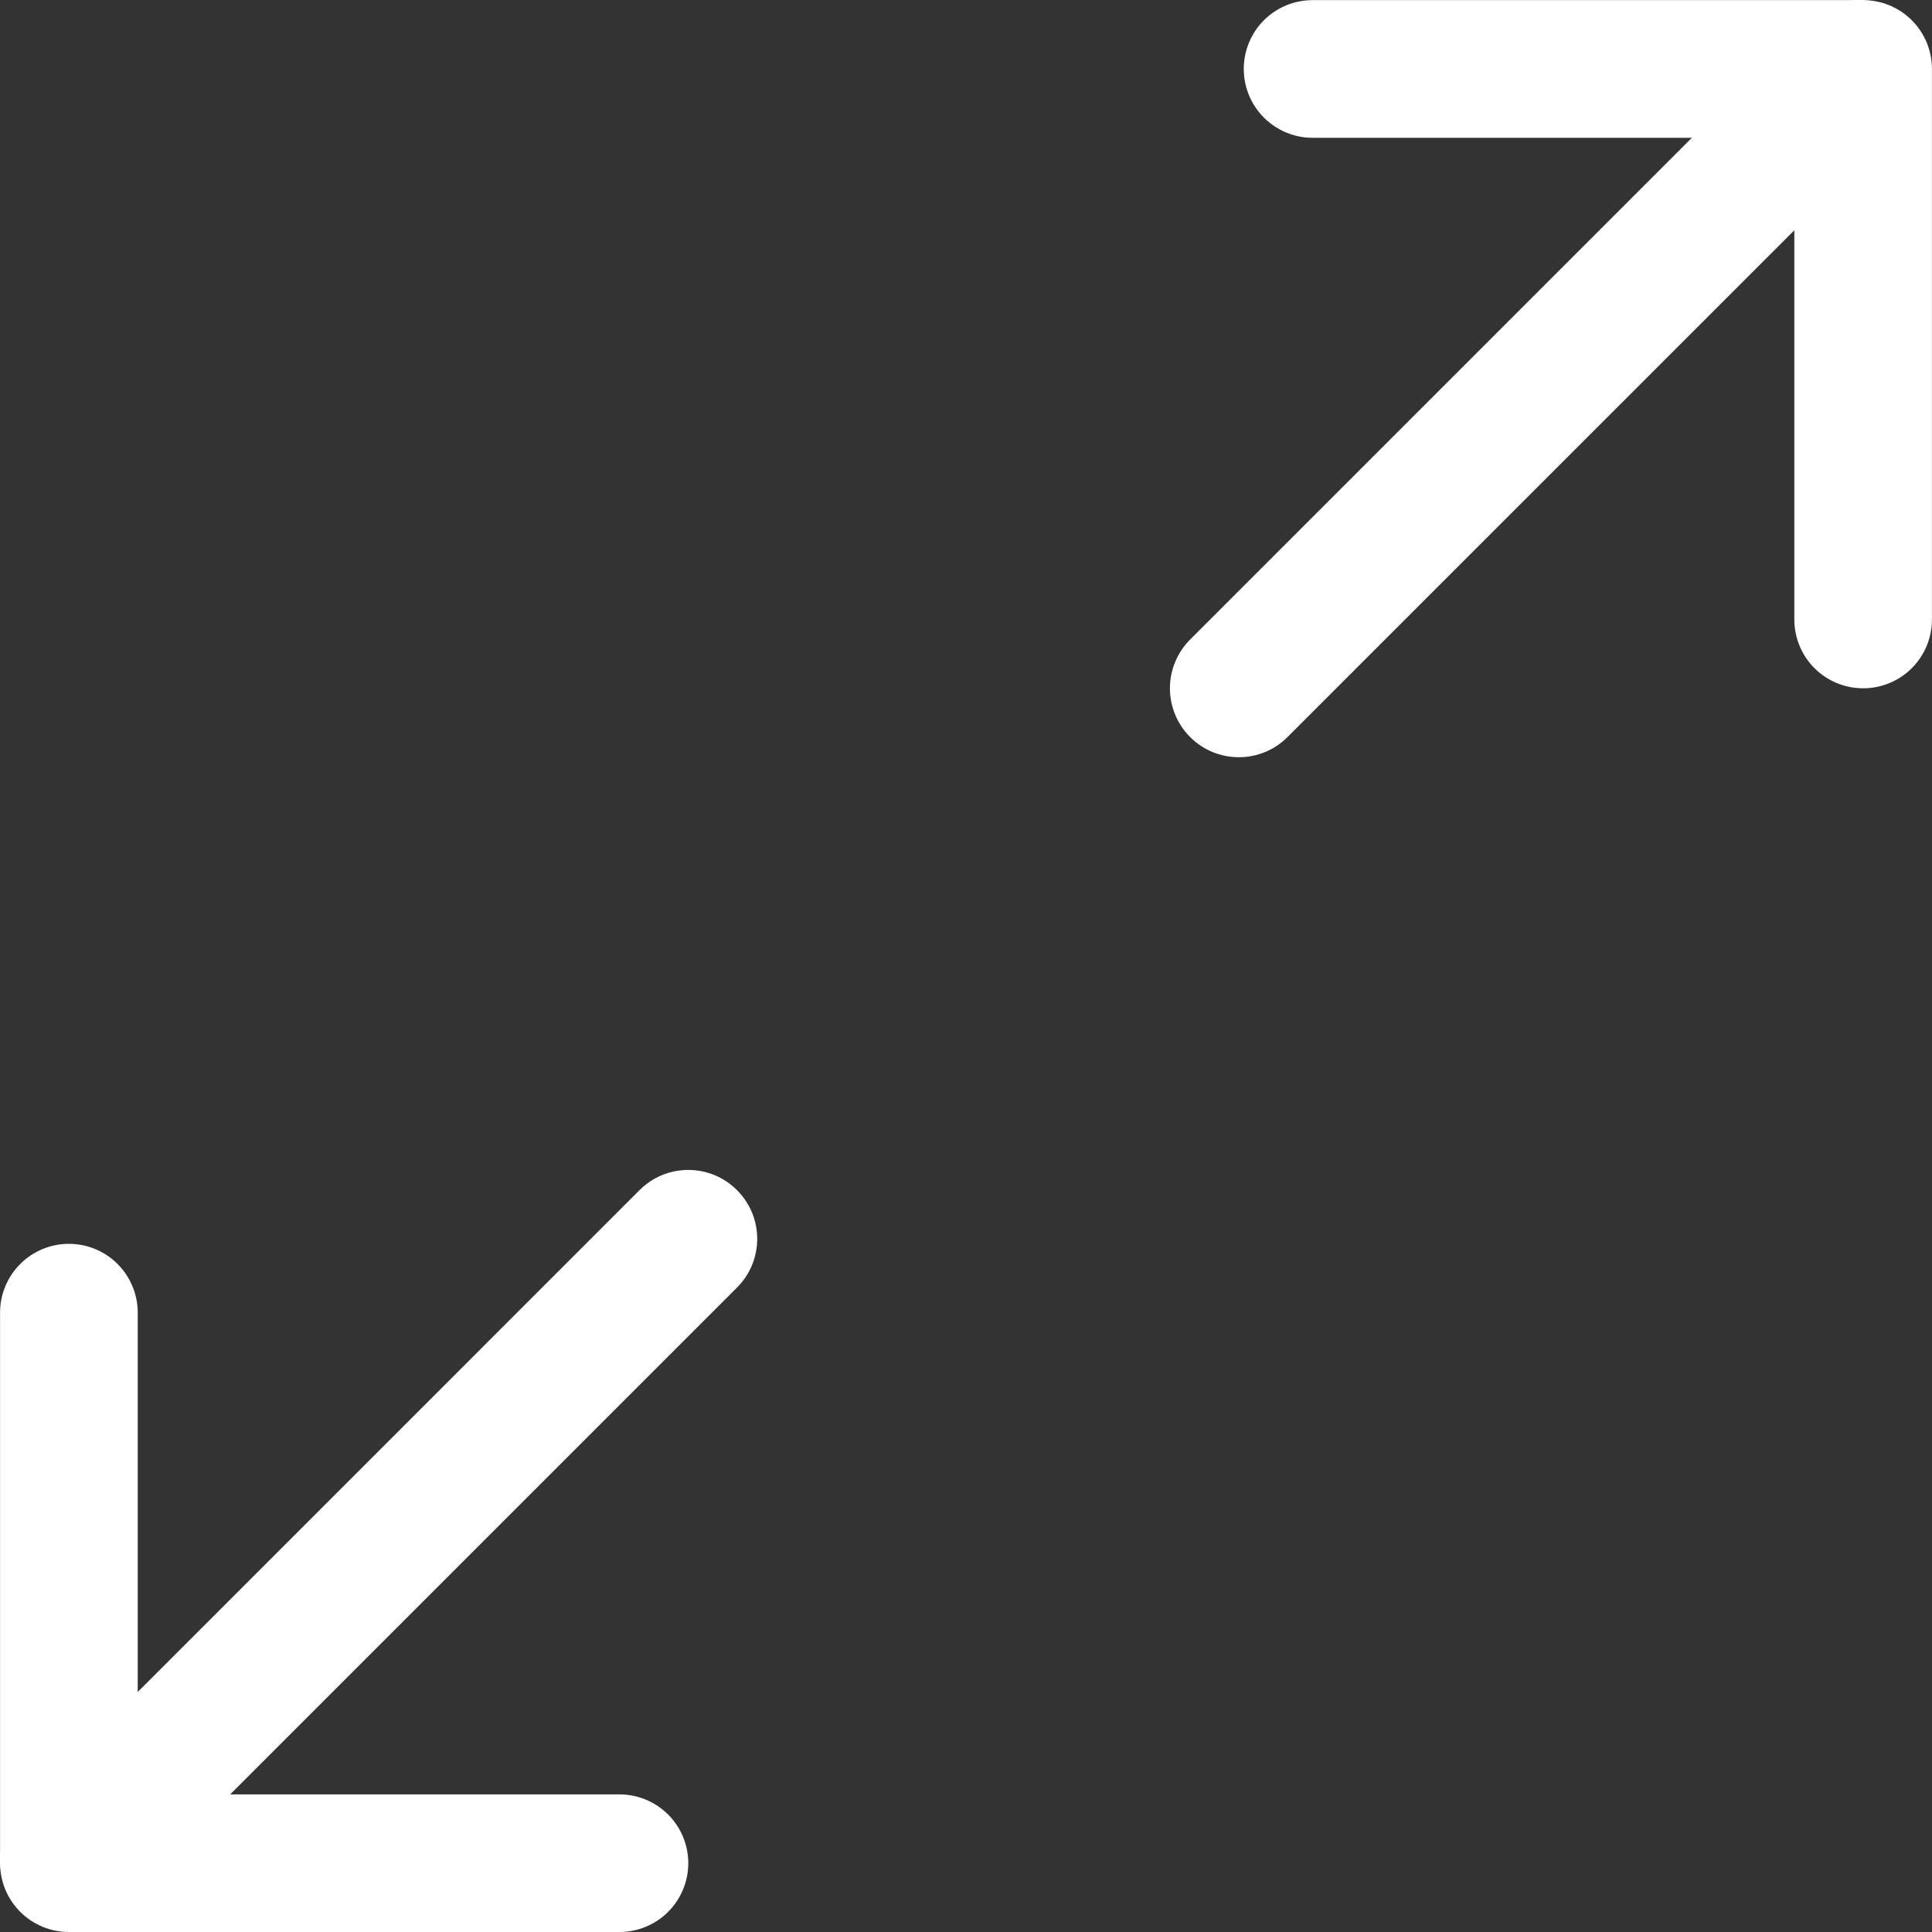
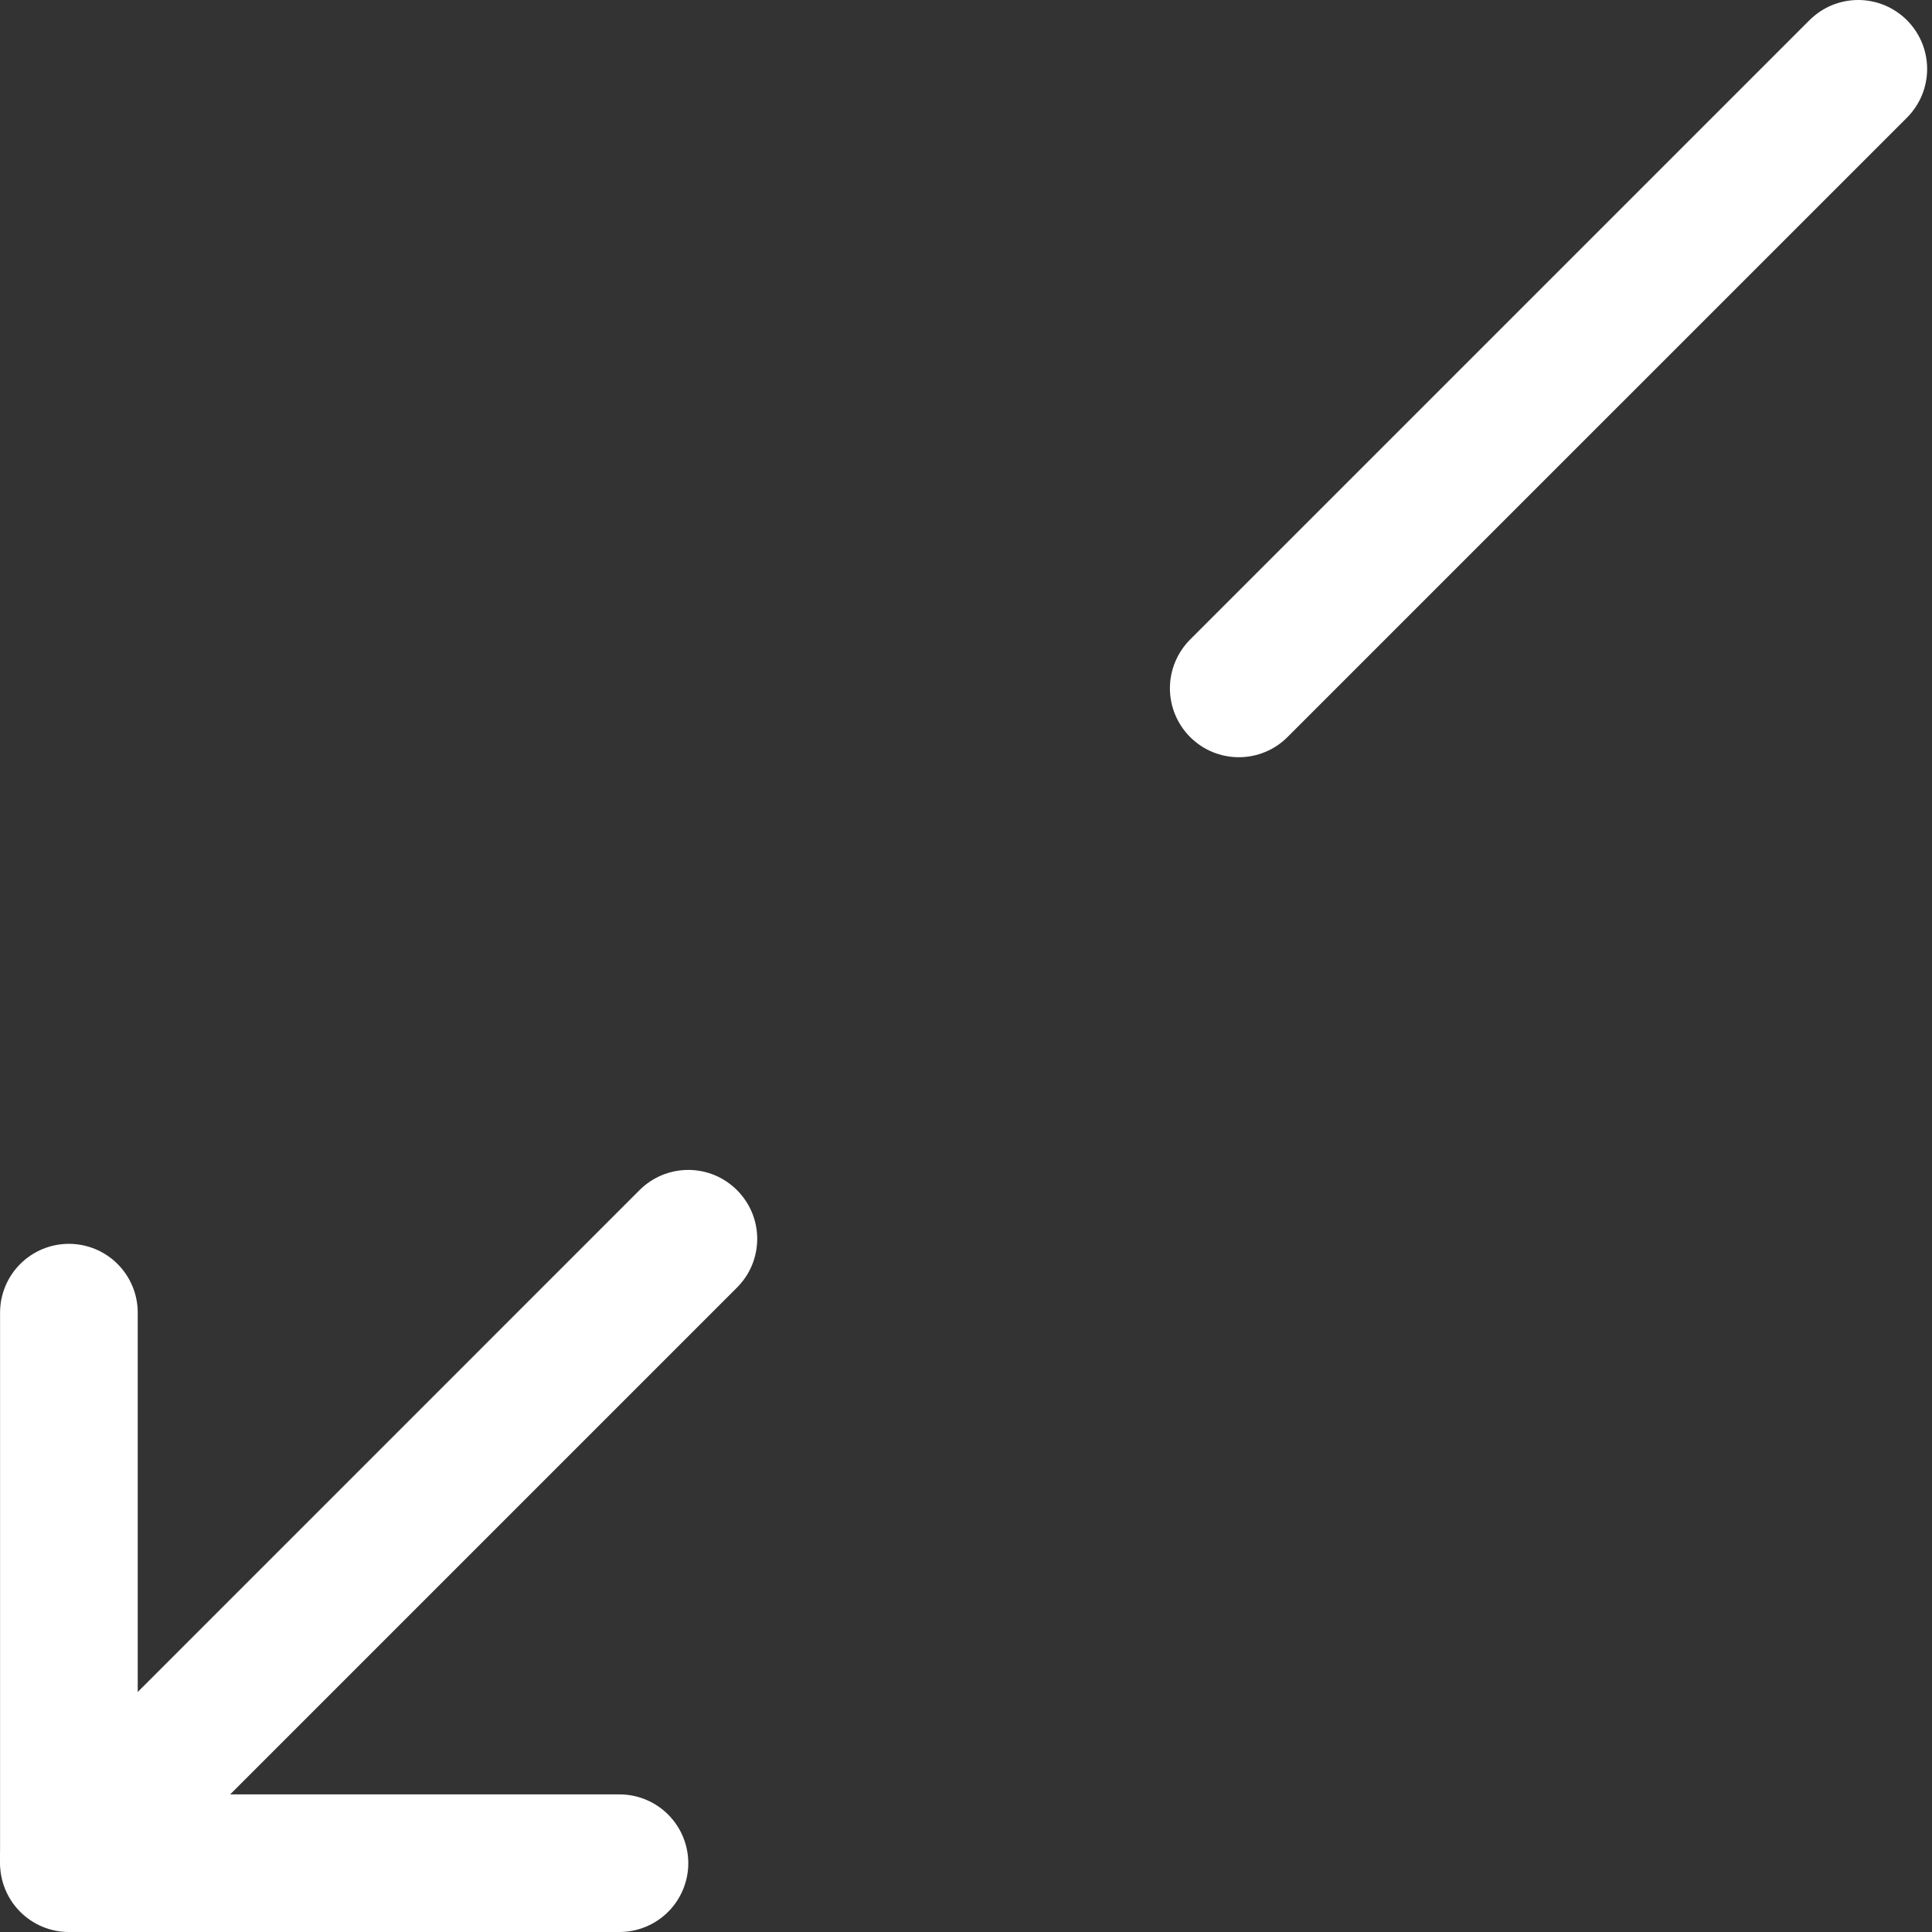
<svg xmlns="http://www.w3.org/2000/svg" width="31" height="31" viewBox="0 0 31 31" fill="none">
  <rect x="0" y="0" width="31" height="31" fill="#333333" stroke="none" />
  <path fill-rule="evenodd" clip-rule="evenodd" d="M1.105 19.958C1.398 19.958 1.679 20.074 1.886 20.281C2.093 20.488 2.21 20.769 2.21 21.062V28.792H9.939C10.232 28.792 10.513 28.908 10.72 29.115C10.927 29.322 11.044 29.603 11.044 29.896C11.044 30.189 10.927 30.47 10.72 30.677C10.513 30.884 10.232 31 9.939 31H1.105C0.813 31 0.532 30.884 0.325 30.677C0.118 30.47 0.001 30.189 0.001 29.896V21.062C0.001 20.769 0.118 20.488 0.325 20.281C0.532 20.074 0.813 19.958 1.105 19.958Z" fill="white" />
  <path fill-rule="evenodd" clip-rule="evenodd" d="M11.825 19.096C11.928 19.199 12.01 19.321 12.066 19.455C12.121 19.589 12.15 19.733 12.15 19.878C12.15 20.023 12.121 20.167 12.066 20.301C12.01 20.436 11.928 20.557 11.825 20.66L1.887 30.598C1.68 30.805 1.399 30.922 1.106 30.922C0.812 30.922 0.531 30.805 0.324 30.598C0.116 30.391 0 30.11 0 29.816C0 29.523 0.116 29.242 0.324 29.035L10.262 19.096C10.364 18.994 10.486 18.912 10.62 18.856C10.755 18.801 10.899 18.772 11.044 18.772C11.189 18.772 11.333 18.801 11.467 18.856C11.601 18.912 11.723 18.994 11.825 19.096ZM30.598 0.324C30.7 0.427 30.782 0.549 30.838 0.683C30.893 0.817 30.922 0.961 30.922 1.106C30.922 1.251 30.893 1.395 30.838 1.529C30.782 1.664 30.7 1.785 30.598 1.888L20.659 11.826C20.452 12.034 20.171 12.15 19.878 12.15C19.584 12.15 19.303 12.034 19.096 11.826C18.889 11.619 18.772 11.338 18.772 11.044C18.772 10.751 18.889 10.47 19.096 10.262L29.034 0.324C29.137 0.222 29.258 0.14 29.392 0.084C29.527 0.029 29.671 0 29.816 0C29.961 0 30.105 0.029 30.239 0.084C30.373 0.14 30.495 0.222 30.598 0.324Z" fill="white" />
-   <path fill-rule="evenodd" clip-rule="evenodd" d="M19.957 1.106C19.957 0.813 20.073 0.533 20.28 0.325C20.488 0.118 20.768 0.002 21.061 0.002H29.895C30.188 0.002 30.469 0.118 30.676 0.325C30.883 0.533 30.999 0.813 30.999 1.106V9.94C30.999 10.233 30.883 10.514 30.676 10.721C30.469 10.928 30.188 11.044 29.895 11.044C29.602 11.044 29.321 10.928 29.114 10.721C28.907 10.514 28.791 10.233 28.791 9.94V2.211H21.061C20.768 2.211 20.488 2.094 20.28 1.887C20.073 1.68 19.957 1.399 19.957 1.106Z" fill="white" />
</svg>